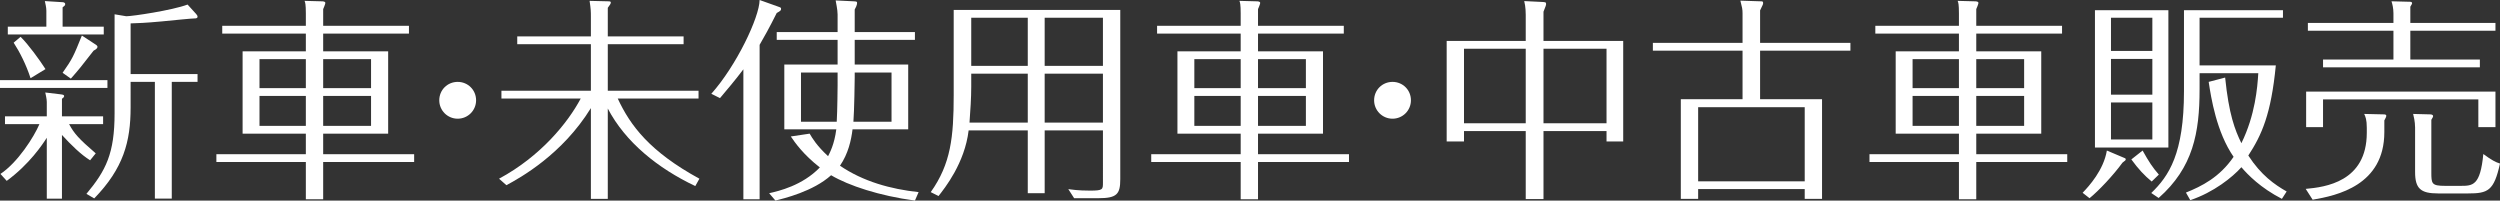
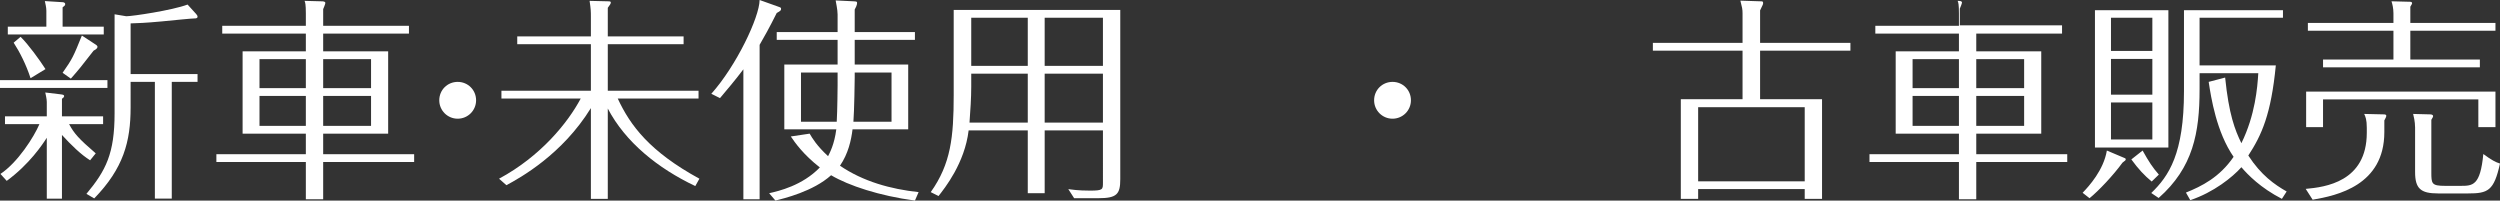
<svg xmlns="http://www.w3.org/2000/svg" version="1.1" id="レイヤー_1" x="0px" y="0px" width="450.14px" height="36.116px" viewBox="-0.715 0.461 450.14 36.116" enable-background="new -0.715 0.461 450.14 36.116" xml:space="preserve">
  <rect x="-0.715" y="0.461" width="450.14" height="36.116" fill="#333333" stroke="none" />
  <g>
    <path fill="#FFFFFF" d="M18.63,14.891v1.404H-0.715v-1.404H18.63z M15.51,29.322c-1.638-1.014-3.432-2.769-5.07-4.562v11.467H7.71   v-10.96c-0.741,1.17-3.12,4.759-7.215,7.761l-1.131-1.248c3.12-2.066,6.045-6.669,7.021-8.97H0.183v-1.404H7.71V18.83   c0-0.585-0.195-1.287-0.273-1.716l2.613,0.312c0.546,0.078,0.78,0.078,0.78,0.351c0,0.195-0.234,0.351-0.39,0.468v3.159h7.41v1.404   h-6.124c0.897,1.677,1.716,2.612,4.797,5.265L15.51,29.322z M17.967,5.258v1.404H0.69V5.258h6.942V2.372   c0-0.624-0.195-1.287-0.273-1.716l3.12,0.195c0.156,0,0.546,0.039,0.546,0.351c0,0.234-0.156,0.351-0.468,0.585v3.471H17.967z    M2.99,7.091c1.404,1.365,3.433,4.173,4.485,5.812L4.785,14.54c-0.78-2.418-1.95-4.719-3.042-6.396L2.99,7.091z M16.524,8.495   c0.195,0.117,0.312,0.273,0.312,0.39c0,0.156-0.078,0.39-0.702,0.702c-2.34,3.003-2.574,3.315-4.095,5.031l-1.482-1.053   c1.755-2.496,1.95-2.925,3.471-6.708L16.524,8.495z M22.803,19.806c0,6.162-1.287,10.959-6.552,16.381l-1.404-0.819   c3.51-4.212,5.07-7.255,5.07-14.509V3.035l2.106,0.351c1.092,0,8.229-1.053,11.037-2.106l1.521,1.677   c0.156,0.156,0.273,0.351,0.273,0.507c0,0.312-0.351,0.312-0.507,0.312c-0.546,0-4.017,0.351-6.006,0.546   c-2.964,0.273-4.29,0.312-5.538,0.351V13.8h12.051v1.404h-4.641v21.022h-3.042V15.203h-4.368V19.806z" />
    <path fill="#FFFFFF" d="M72.919,5.102v1.404H57.474v3.198h11.701v14.82H57.474v3.705h16.38v1.404h-16.38v6.708h-3.12v-6.708H38.246   V28.23h16.108v-3.705H42.966V9.704h11.389V6.506H39.3V5.102h15.055V2.879c0-1.638-0.117-2.028-0.234-2.262l2.964,0.078   c0.468,0,0.78,0.039,0.78,0.312c0,0.156-0.312,0.936-0.39,1.092v3.003H72.919z M54.354,16.334v-5.226h-8.346v5.226H54.354z    M46.008,17.739v5.382h8.346v-5.382H46.008z M66.094,16.334v-5.226h-8.62v5.226H66.094z M57.474,17.739v5.382h8.62v-5.382H57.474z" />
    <path fill="#FFFFFF" d="M85.008,18.519c0,1.833-1.481,3.314-3.314,3.314s-3.315-1.481-3.315-3.314c0-1.872,1.482-3.315,3.315-3.315   S85.008,16.647,85.008,18.519z" />
    <path fill="#FFFFFF" d="M124.477,33.963c-6.747-3.198-12.597-7.917-15.756-13.962v16.264h-3.043V19.923   c-5.147,8.346-12.675,12.52-15.21,13.884l-1.326-1.17c7.527-4.056,12.402-10.101,14.703-14.431H89.571v-1.404h16.107V8.417h-13.26   V7.013h13.26V3.425c0-0.819,0-1.287-0.233-2.808l3.276,0.078c0.429,0,0.546,0.039,0.546,0.234c0,0.195-0.195,0.468-0.546,0.936   v5.148h13.65v1.404h-13.65v8.385h16.341v1.404h-14.547c2.262,4.875,5.771,9.556,14.703,14.431L124.477,33.963z" />
    <path fill="#FFFFFF" d="M136.059,36.342h-2.925V12.941c-1.521,2.028-3.042,3.783-4.212,5.188l-1.561-0.78   c4.524-5.07,8.658-13.768,8.697-16.888l3.276,1.17c0.546,0.195,0.585,0.195,0.585,0.429c0,0.273-0.078,0.351-0.78,0.741   c-1.326,2.652-2.262,4.329-3.081,5.733V36.342z M164.023,36.576c-6.396-0.858-11.934-2.691-15.093-4.563   c-3.237,2.926-8.503,4.174-10.023,4.563l-1.132-1.326c1.717-0.39,5.968-1.365,9.127-4.642c-2.964-2.301-4.524-4.523-5.227-5.576   l3.394-0.508c0.468,0.819,1.287,2.184,3.315,4.057c0.312-0.625,1.131-2.106,1.481-4.836h-9.36V12.083h9.595V7.637h-10.96V6.233   h10.96V3.074c0-0.897-0.312-2.223-0.352-2.535l3.237,0.156c0.546,0.039,0.624,0.039,0.624,0.312c0,0.351-0.272,0.897-0.429,1.17   v4.056h10.842v1.404h-10.842v4.446h9.633v11.662H152.79c-0.233,1.949-0.779,4.406-2.262,6.552   c4.173,2.847,9.126,4.212,14.157,4.758L164.023,36.576z M150.1,13.527h-6.592v8.854h6.436c0.117-1.912,0.156-6.436,0.156-6.592   V13.527z M153.181,14.462c0,0.39-0.078,6.006-0.234,7.918h6.864v-8.854h-6.63V14.462z" />
    <path fill="#FFFFFF" d="M187.384,35.25h-3.043V23.94h-10.647c-0.701,5.89-4.29,10.374-5.421,11.817l-1.404-0.702   c3.628-5.108,4.135-9.906,4.135-17.511V2.255h29.992v30.46c0,2.69-0.585,3.433-3.939,3.433h-4.368l-1.053-1.639   c0.585,0.078,1.716,0.273,3.899,0.273c2.341,0,2.341-0.195,2.341-1.443V23.94h-10.491V35.25z M184.341,13.721h-10.179V16.1   c0,2.028-0.156,4.251-0.312,6.436h10.491V13.721z M184.341,3.659h-10.179v8.658h10.179V3.659z M187.384,12.317h10.491V3.659   h-10.491V12.317z M187.384,22.536h10.491v-8.815h-10.491V22.536z" />
-     <path fill="#FFFFFF" d="M241.243,5.102v1.404h-15.445v3.198h11.701v14.82h-11.701v3.705h16.381v1.404h-16.381v6.708h-3.12v-6.708   h-16.107V28.23h16.107v-3.705H211.29V9.704h11.388V6.506h-15.054V5.102h15.054V2.879c0-1.638-0.116-2.028-0.233-2.262l2.964,0.078   c0.468,0,0.78,0.039,0.78,0.312c0,0.156-0.312,0.936-0.391,1.092v3.003H241.243z M222.678,16.334v-5.226h-8.346v5.226H222.678z    M214.332,17.739v5.382h8.346v-5.382H214.332z M234.418,16.334v-5.226h-8.62v5.226H234.418z M225.798,17.739v5.382h8.62v-5.382   H225.798z" />
    <path fill="#FFFFFF" d="M253.332,18.519c0,1.833-1.481,3.314-3.314,3.314s-3.315-1.481-3.315-3.314   c0-1.872,1.482-3.315,3.315-3.315S253.332,16.647,253.332,18.519z" />
-     <path fill="#FFFFFF" d="M291.553,7.832v18.097h-3.003v-1.872H277.2v12.246h-3.198V24.057h-11.115v1.872h-3.12V7.832h14.235V3.113   c0-0.195,0-1.443-0.272-2.457l3.237,0.156c0.546,0.039,0.702,0.039,0.702,0.351c0,0.195-0.039,0.351-0.469,1.404v5.265H291.553z    M274.002,22.653V9.236h-11.115v13.417H274.002z M277.2,9.236v13.417h11.35V9.236H277.2z" />
    <path fill="#FFFFFF" d="M313.041,2.879c0-0.78-0.077-1.053-0.39-2.301l3.549,0.117c0.43,0,0.546,0,0.546,0.312   c0,0.234-0.077,0.351-0.546,1.326v5.851h16.264v1.404H316.2v8.736h11.154v17.941h-3.12v-1.756h-19.188v1.756h-3.12V18.323h11.115   V9.587h-16.146V8.183h16.146V2.879z M324.235,33.105V19.767h-19.188v13.338H324.235z" />
-     <path fill="#FFFFFF" d="M370.568,5.102v1.404h-15.445v3.198h11.701v14.82h-11.701v3.705h16.381v1.404h-16.381v6.708h-3.12v-6.708   h-16.107V28.23h16.107v-3.705h-11.388V9.704h11.388V6.506h-15.054V5.102h15.054V2.879c0-1.638-0.116-2.028-0.233-2.262l2.964,0.078   c0.468,0,0.78,0.039,0.78,0.312c0,0.156-0.312,0.936-0.391,1.092v3.003H370.568z M352.002,16.334v-5.226h-8.346v5.226H352.002z    M343.656,17.739v5.382h8.346v-5.382H343.656z M363.742,16.334v-5.226h-8.62v5.226H363.742z M355.122,17.739v5.382h8.62v-5.382   H355.122z" />
+     <path fill="#FFFFFF" d="M370.568,5.102v1.404h-15.445v3.198h11.701v14.82h-11.701v3.705h16.381v1.404h-16.381v6.708h-3.12v-6.708   h-16.107V28.23h16.107v-3.705h-11.388V9.704h11.388V6.506h-15.054V5.102h15.054V2.879c0-1.638-0.116-2.028-0.233-2.262c0.468,0,0.78,0.039,0.78,0.312c0,0.156-0.312,0.936-0.391,1.092v3.003H370.568z M352.002,16.334v-5.226h-8.346v5.226H352.002z    M343.656,17.739v5.382h8.346v-5.382H343.656z M363.742,16.334v-5.226h-8.62v5.226H363.742z M355.122,17.739v5.382h8.62v-5.382   H355.122z" />
    <path fill="#FFFFFF" d="M381.681,28.854c0.312,0.117,0.352,0.156,0.352,0.312c0,0.117-0.039,0.195-0.585,0.586   c-1.639,2.262-4.29,5.07-5.929,6.396l-1.248-0.976c1.17-1.209,3.783-4.095,4.368-7.605L381.681,28.854z M389.716,2.294v24.727   h-13.222V2.294H389.716z M386.829,9.626V3.659h-7.449v5.967H386.829z M379.38,11.069v6.436h7.449v-6.436H379.38z M379.38,18.908   v6.669h7.449v-6.669H379.38z M385.074,27.567c1.131,2.028,1.794,3.042,2.925,4.329l-1.287,1.248   c-1.287-1.053-2.418-2.262-3.666-3.979L385.074,27.567z M395.331,16.569c0,7.8-1.17,14.079-7.371,19.54l-1.326-0.897   c3.159-3.042,5.89-7.06,5.89-18.331V2.294h17.823v1.365h-15.016v8.581h13.729c-0.857,8.814-2.534,12.52-4.953,16.225   c2.302,3.549,4.72,5.227,6.903,6.475l-0.857,1.326c-3.861-1.99-6.123-4.33-7.294-5.695c-1.599,1.795-4.992,4.524-9.204,5.929   l-0.78-1.365c2.809-1.131,6.046-2.729,8.581-6.435c-3.081-4.447-4.057-10.648-4.485-13.495l2.964-0.78   c0.663,6.591,1.755,9.438,2.925,11.818c2.496-5.07,2.887-10.063,3.043-12.598h-10.57V16.569z" />
    <path fill="#FFFFFF" d="M414.441,34.47c3.472-0.312,10.999-1.248,10.999-10.102v-0.896c0-1.482-0.234-1.989-0.468-2.496   l3.432,0.078c0.273,0,0.546,0,0.546,0.272c0,0.156-0.156,0.468-0.351,0.819v2.105c0,9.595-8.542,11.428-12.91,12.169L414.441,34.47   z M448.607,16.958v6.396h-3.081v-4.992h-27.965v4.992h-3.042v-6.396H448.607z M448.607,4.595v1.404h-15.328v5.187h12.52v1.404   h-28.237v-1.404h12.676V5.999h-15.405V4.595h15.405V2.84c0-0.897-0.195-1.677-0.351-2.145l3.042,0.078c0.429,0,0.663,0,0.663,0.273   c0,0.117-0.039,0.156-0.312,0.624v2.925H448.607z M438.271,35.289c-3.12,0-4.134-0.858-4.134-3.861v-7.995   c0-1.092-0.273-2.145-0.352-2.457l3.042,0.078c0.195,0,0.547,0.039,0.547,0.312c0,0.117,0,0.156-0.312,0.663v9.438   c0,2.067,0.039,2.457,2.496,2.457h2.73c2.223,0,3.588,0,4.134-5.733c1.482,1.092,2.224,1.482,3.003,1.717   c-1.092,4.914-2.145,5.382-5.771,5.382H438.271z" />
  </g>
</svg>